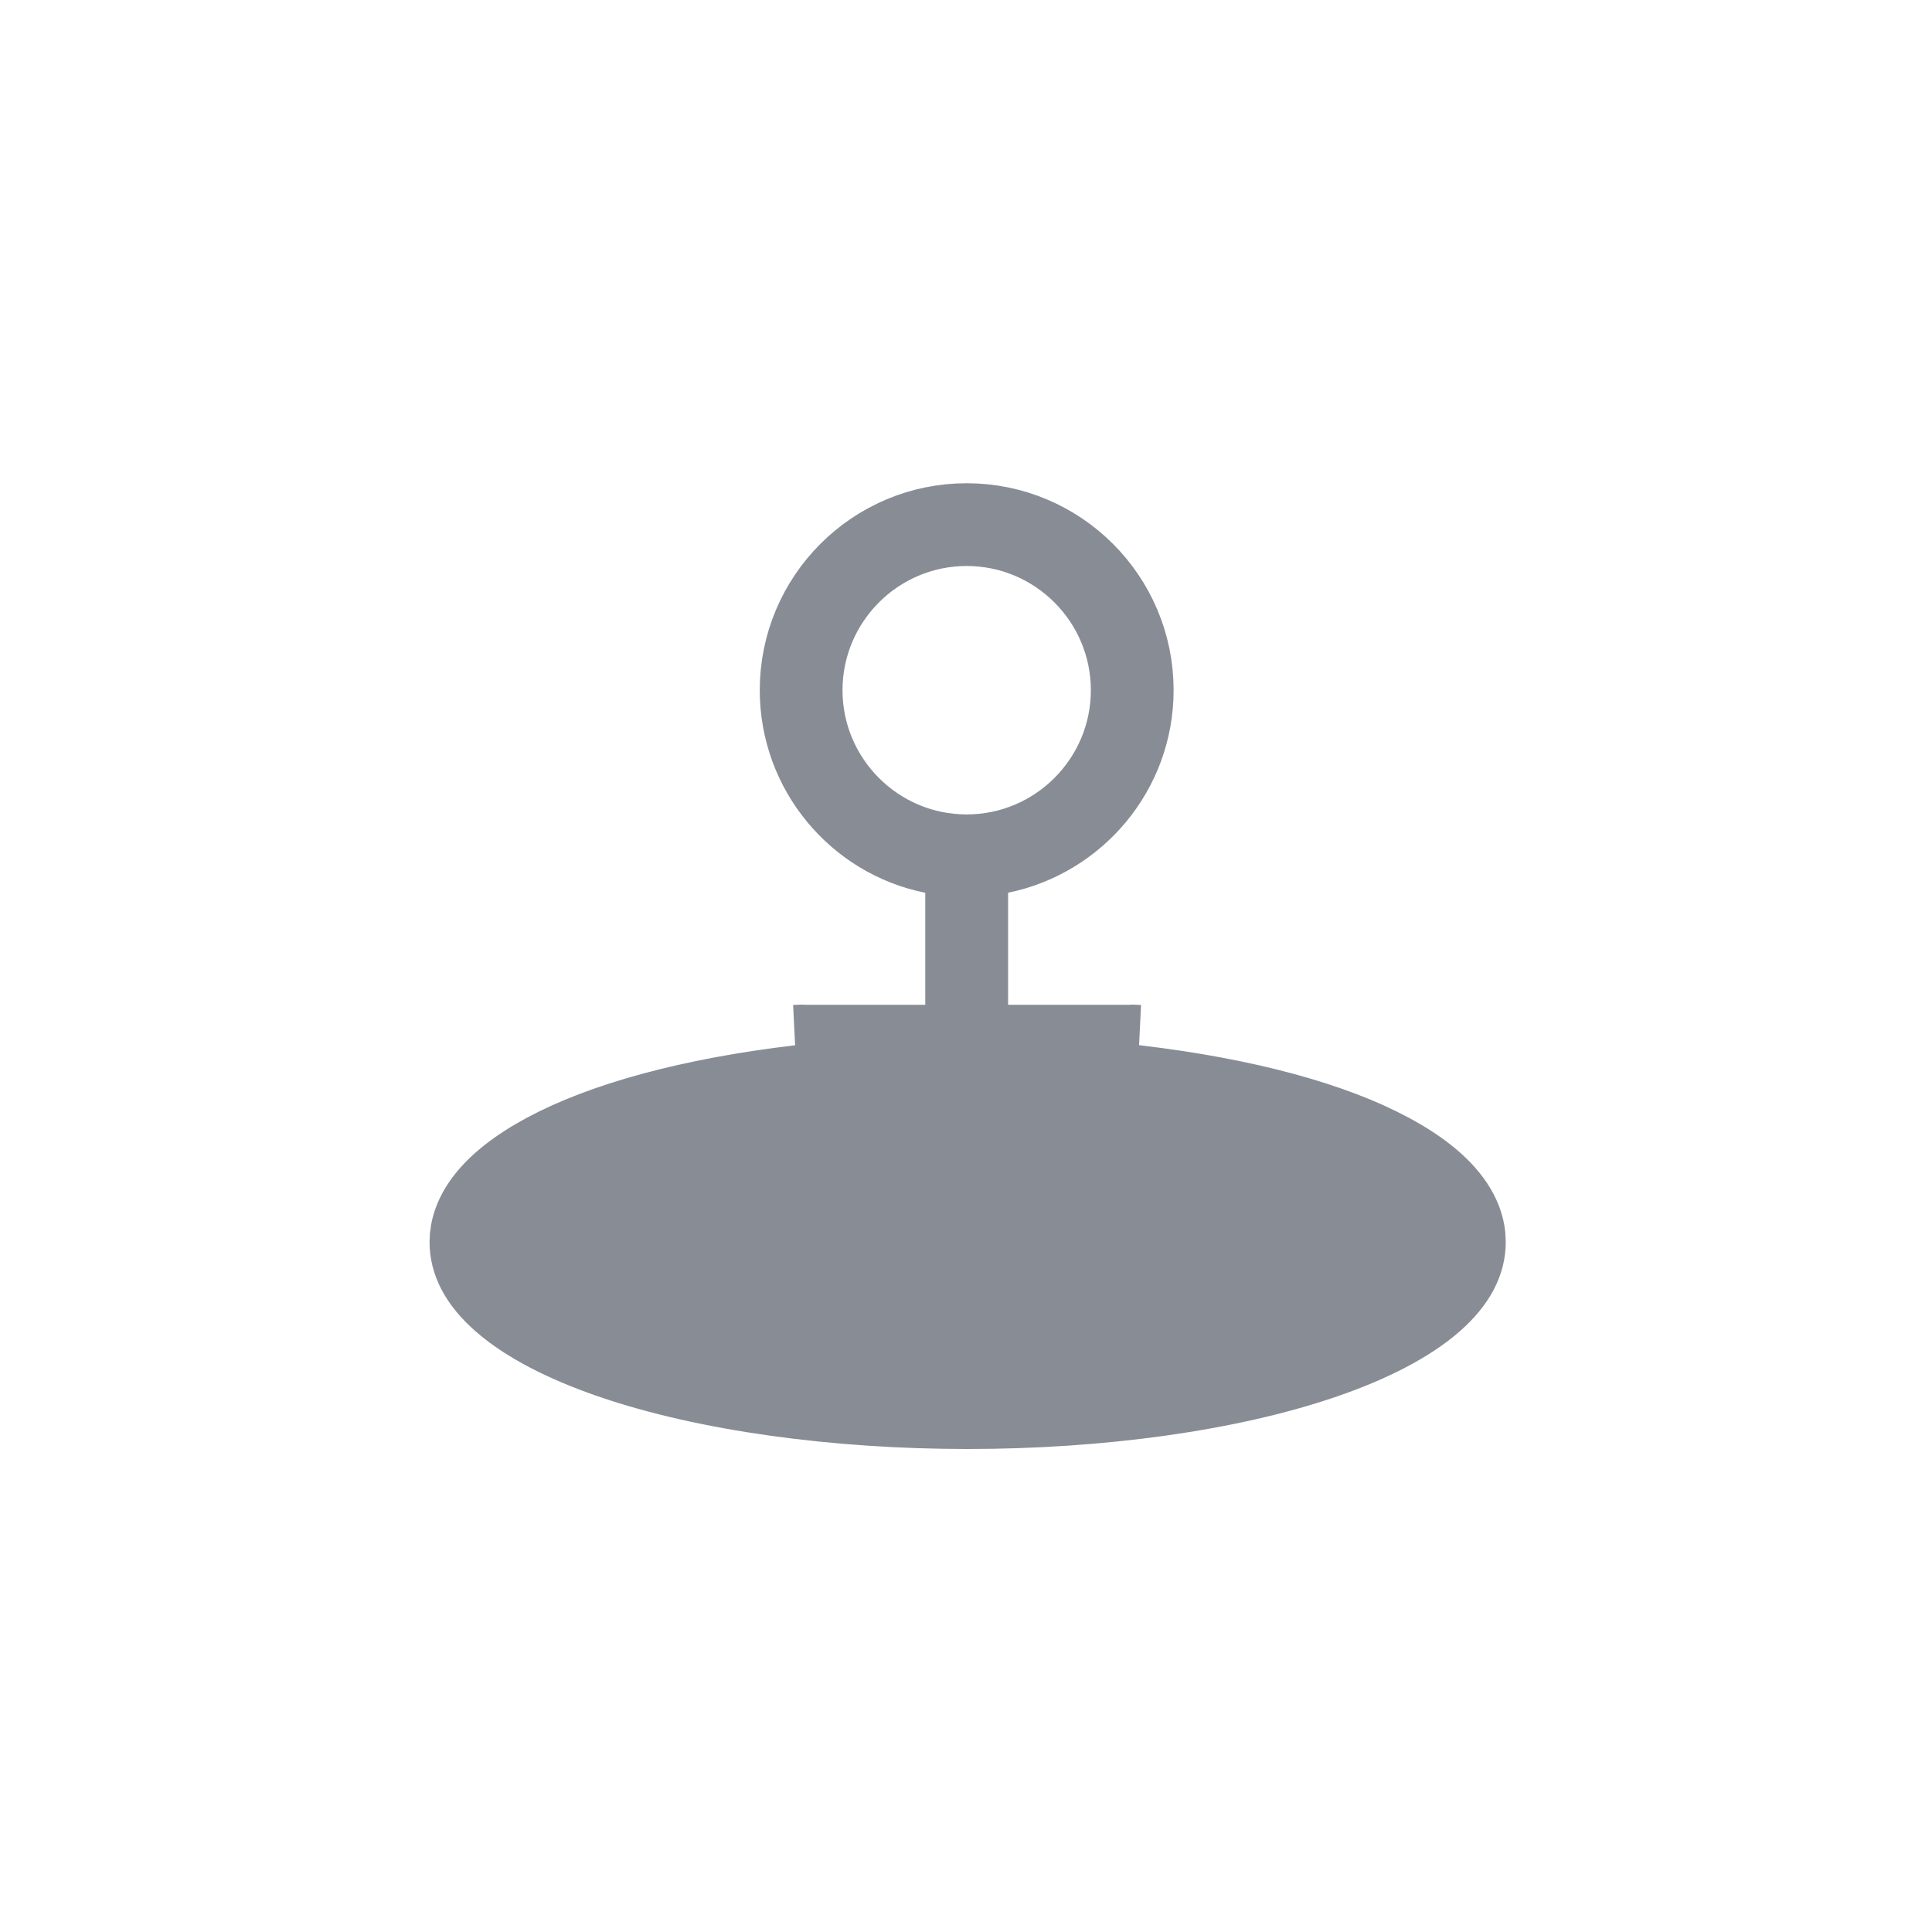
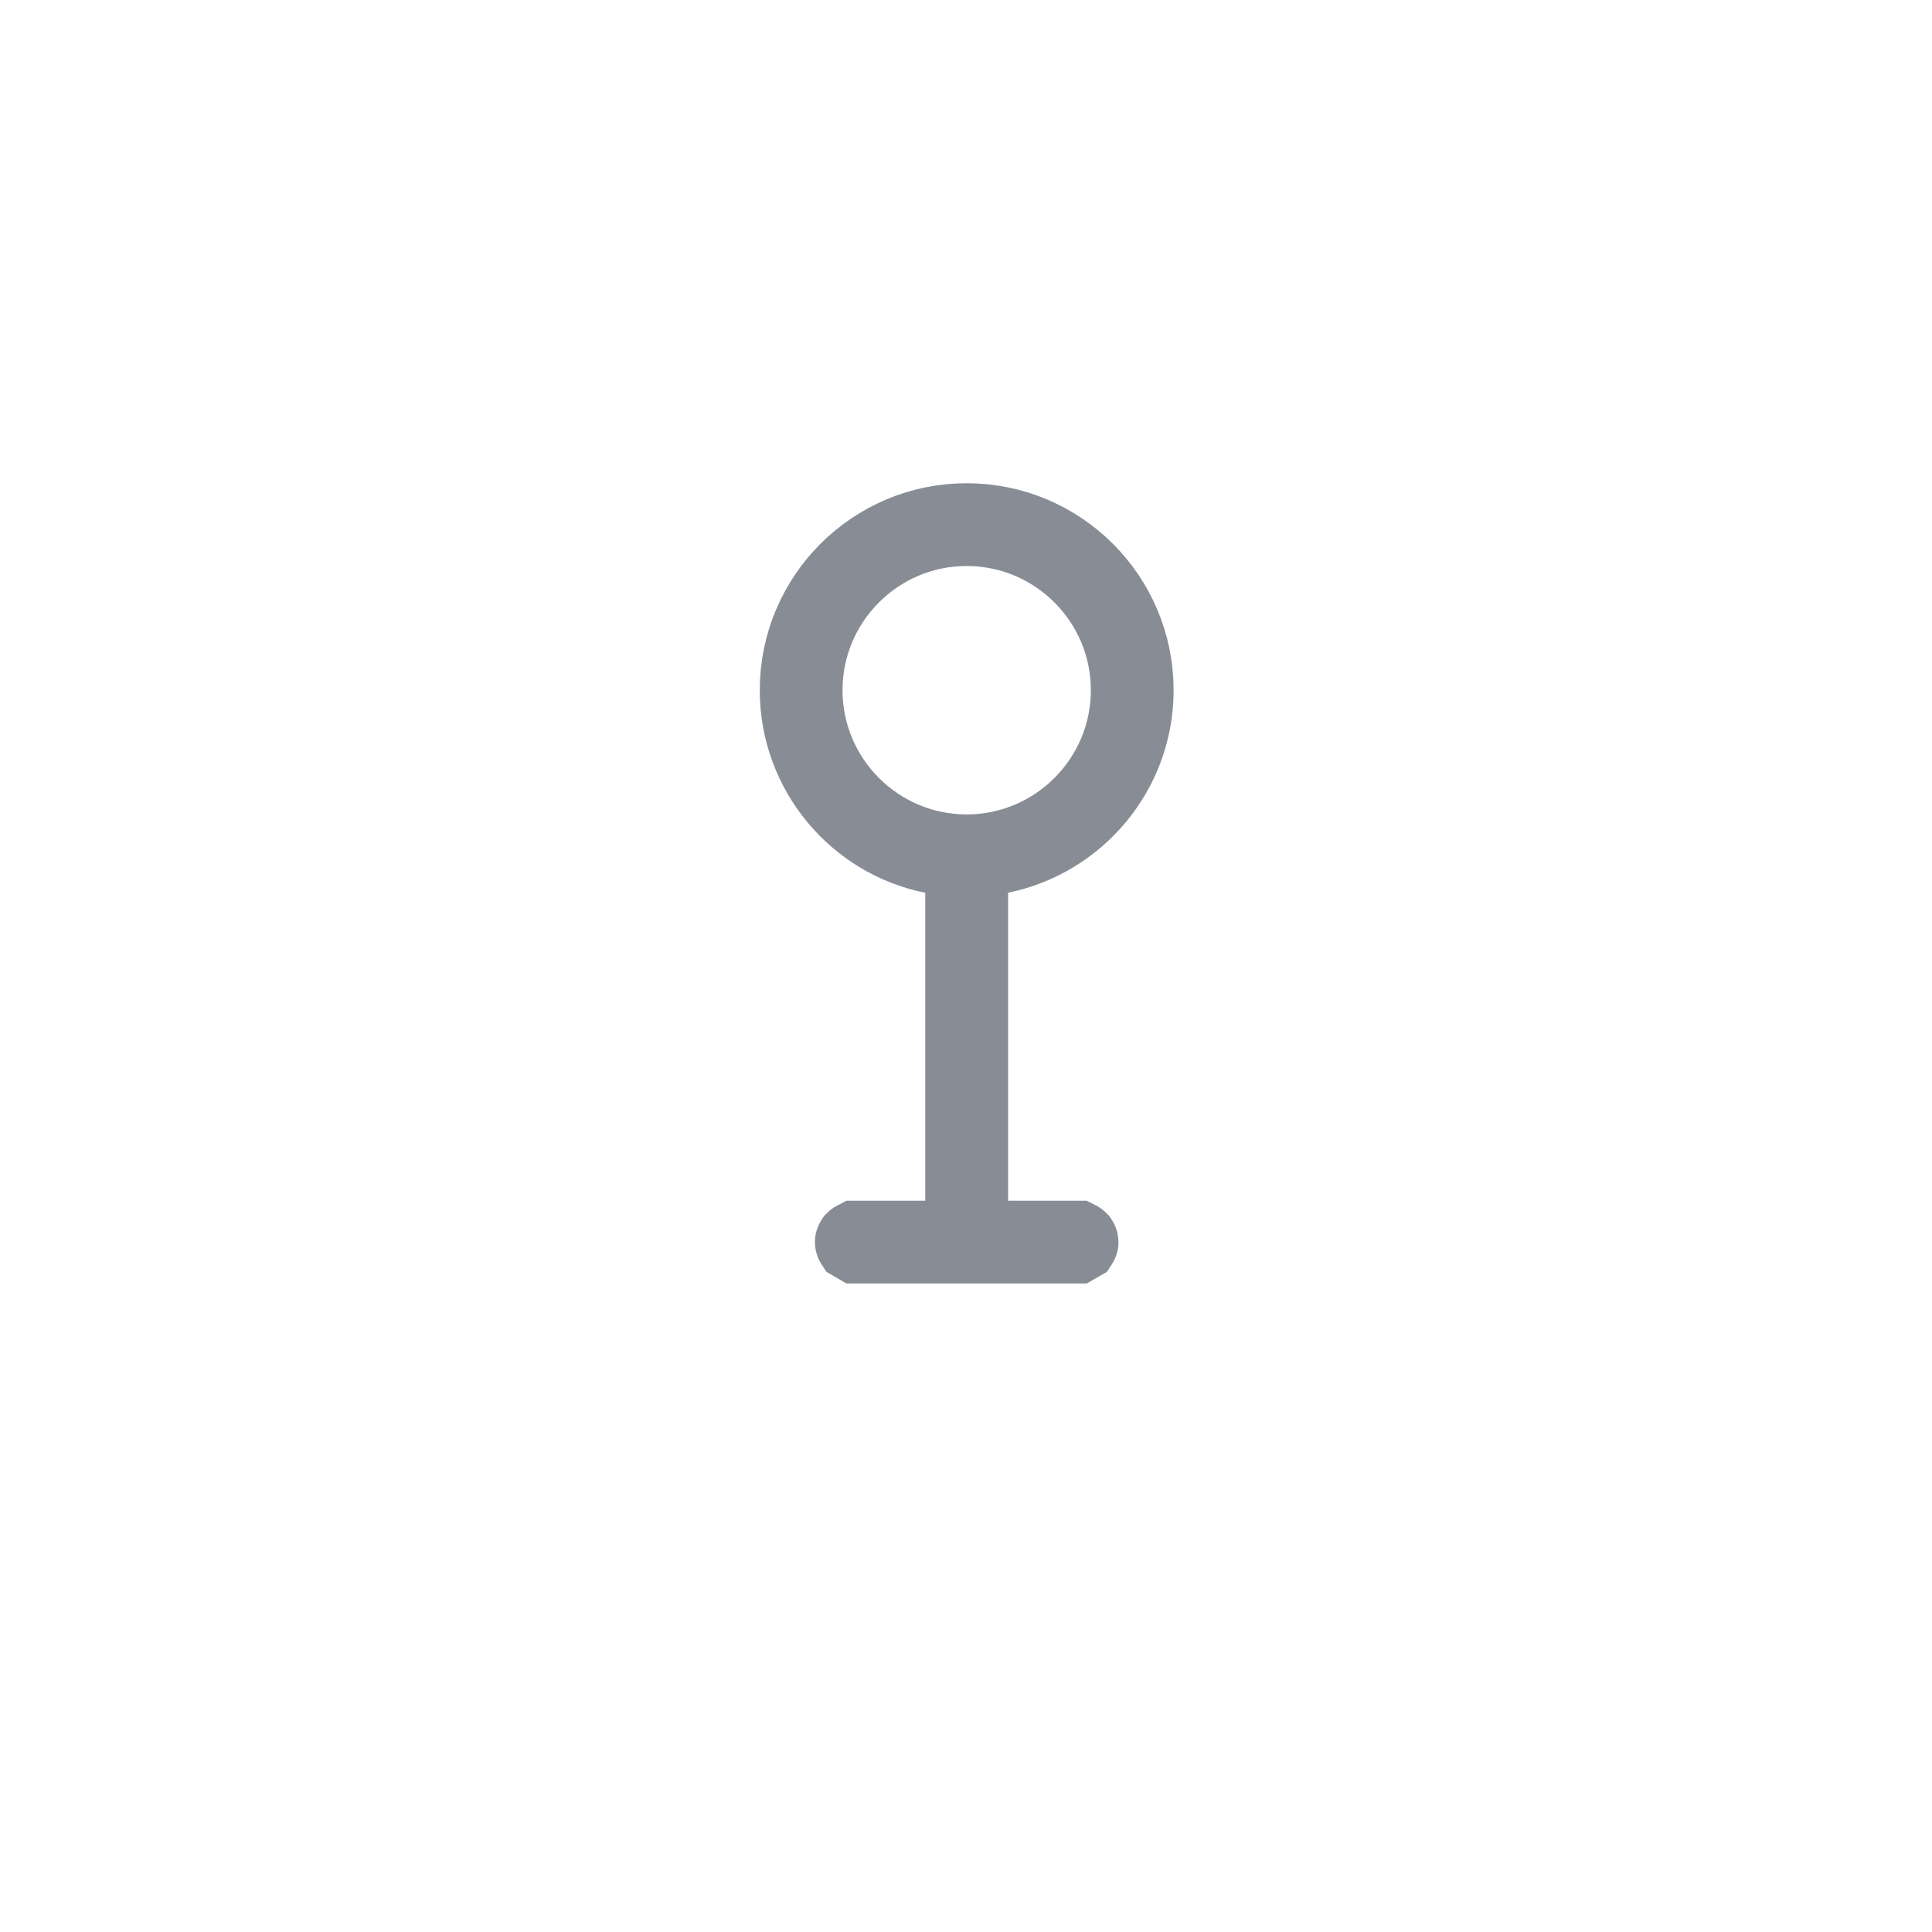
<svg xmlns="http://www.w3.org/2000/svg" width="24" height="24" viewBox="0 0 24 24" fill="none">
  <path d="M11.994 11.09V10.68L11.592 10.6C10.65 10.412 9.938 9.573 9.938 8.574C9.938 7.431 10.866 6.503 12.008 6.503C13.152 6.503 14.079 7.431 14.079 8.574C14.079 9.571 13.368 10.407 12.422 10.6L12.023 10.682V11.09V14.916V15.416H12.523H13.38C13.38 15.416 13.381 15.416 13.382 15.416C13.384 15.417 13.386 15.418 13.389 15.421C13.391 15.424 13.393 15.426 13.393 15.428C13.394 15.428 13.394 15.429 13.394 15.429C13.394 15.429 13.394 15.43 13.394 15.43C13.394 15.431 13.394 15.431 13.393 15.432C13.393 15.434 13.391 15.436 13.389 15.439C13.386 15.441 13.384 15.443 13.382 15.444C13.381 15.444 13.38 15.444 13.38 15.444H10.637C10.637 15.444 10.636 15.444 10.635 15.444C10.633 15.443 10.631 15.441 10.628 15.439C10.626 15.436 10.624 15.434 10.624 15.432C10.623 15.431 10.623 15.431 10.623 15.43C10.623 15.429 10.623 15.429 10.624 15.428C10.624 15.426 10.626 15.424 10.628 15.421C10.631 15.418 10.633 15.417 10.635 15.416C10.636 15.416 10.637 15.416 10.637 15.416H11.494H11.994V14.916V11.09ZM14.051 8.574C14.051 7.448 13.135 6.531 12.008 6.531C10.882 6.531 9.966 7.448 9.966 8.574C9.966 9.7 10.882 10.617 12.008 10.617C13.135 10.617 14.051 9.7 14.051 8.574Z" fill="#888C95" stroke="#888C95" />
-   <path d="M10.019 14.003L9.961 13.507C8.631 13.662 7.661 13.941 7.008 14.245C6.683 14.396 6.422 14.559 6.233 14.729C6.138 14.813 6.051 14.909 5.985 15.015C5.92 15.118 5.857 15.26 5.857 15.429C5.857 15.652 5.961 15.832 6.059 15.956C6.161 16.084 6.295 16.199 6.442 16.301C6.737 16.506 7.148 16.7 7.654 16.87C8.67 17.211 10.139 17.472 12.014 17.472C13.888 17.472 15.357 17.211 16.374 16.87C16.88 16.7 17.29 16.506 17.586 16.301C17.733 16.199 17.867 16.084 17.969 15.956C18.067 15.832 18.17 15.652 18.17 15.429C18.17 15.259 18.106 15.117 18.042 15.015C17.976 14.91 17.889 14.815 17.794 14.731C17.606 14.563 17.345 14.399 17.02 14.248C16.367 13.944 15.398 13.662 14.069 13.507C14.063 13.506 14.058 13.503 14.055 13.499C14.053 13.497 14.053 13.496 14.053 13.495C14.053 13.495 14.053 13.495 14.053 13.495C14.053 13.491 14.054 13.49 14.054 13.489C14.055 13.488 14.056 13.486 14.059 13.484C14.063 13.48 14.069 13.478 14.077 13.479L14.101 13.482H14.11C15.493 13.646 16.556 13.946 17.258 14.322C17.977 14.707 18.205 15.102 18.205 15.429C18.205 15.665 18.093 15.909 17.8 16.166C17.5 16.427 17.043 16.669 16.447 16.874C15.26 17.283 13.648 17.5 12.021 17.5C10.394 17.5 8.781 17.283 7.594 16.874C6.999 16.669 6.541 16.427 6.242 16.166C5.948 15.909 5.836 15.665 5.836 15.429C5.836 15.106 6.064 14.711 6.783 14.325C7.489 13.946 8.559 13.643 9.953 13.479C9.959 13.479 9.965 13.481 9.969 13.484C9.971 13.486 9.972 13.488 9.973 13.489C9.974 13.49 9.974 13.491 9.975 13.495C9.975 13.495 9.975 13.495 9.975 13.495C9.975 13.495 9.975 13.495 9.975 13.495C9.975 13.495 9.975 13.495 9.975 13.495C9.975 13.495 9.974 13.497 9.973 13.499C9.969 13.503 9.964 13.506 9.958 13.507L10.019 14.003ZM10.019 14.003C10.3 13.969 10.505 13.715 10.471 13.434C10.437 13.153 10.183 12.954 9.902 12.982H14.125C13.844 12.954 13.591 13.153 13.556 13.434C13.522 13.715 13.728 13.969 14.009 14.003C16.593 14.305 17.67 15.086 17.67 15.429C17.67 15.95 15.675 16.972 12.014 16.972C8.353 16.972 6.357 15.95 6.357 15.429C6.357 15.079 7.434 14.305 10.019 14.003Z" fill="#888C95" stroke="#888C95" />
</svg>